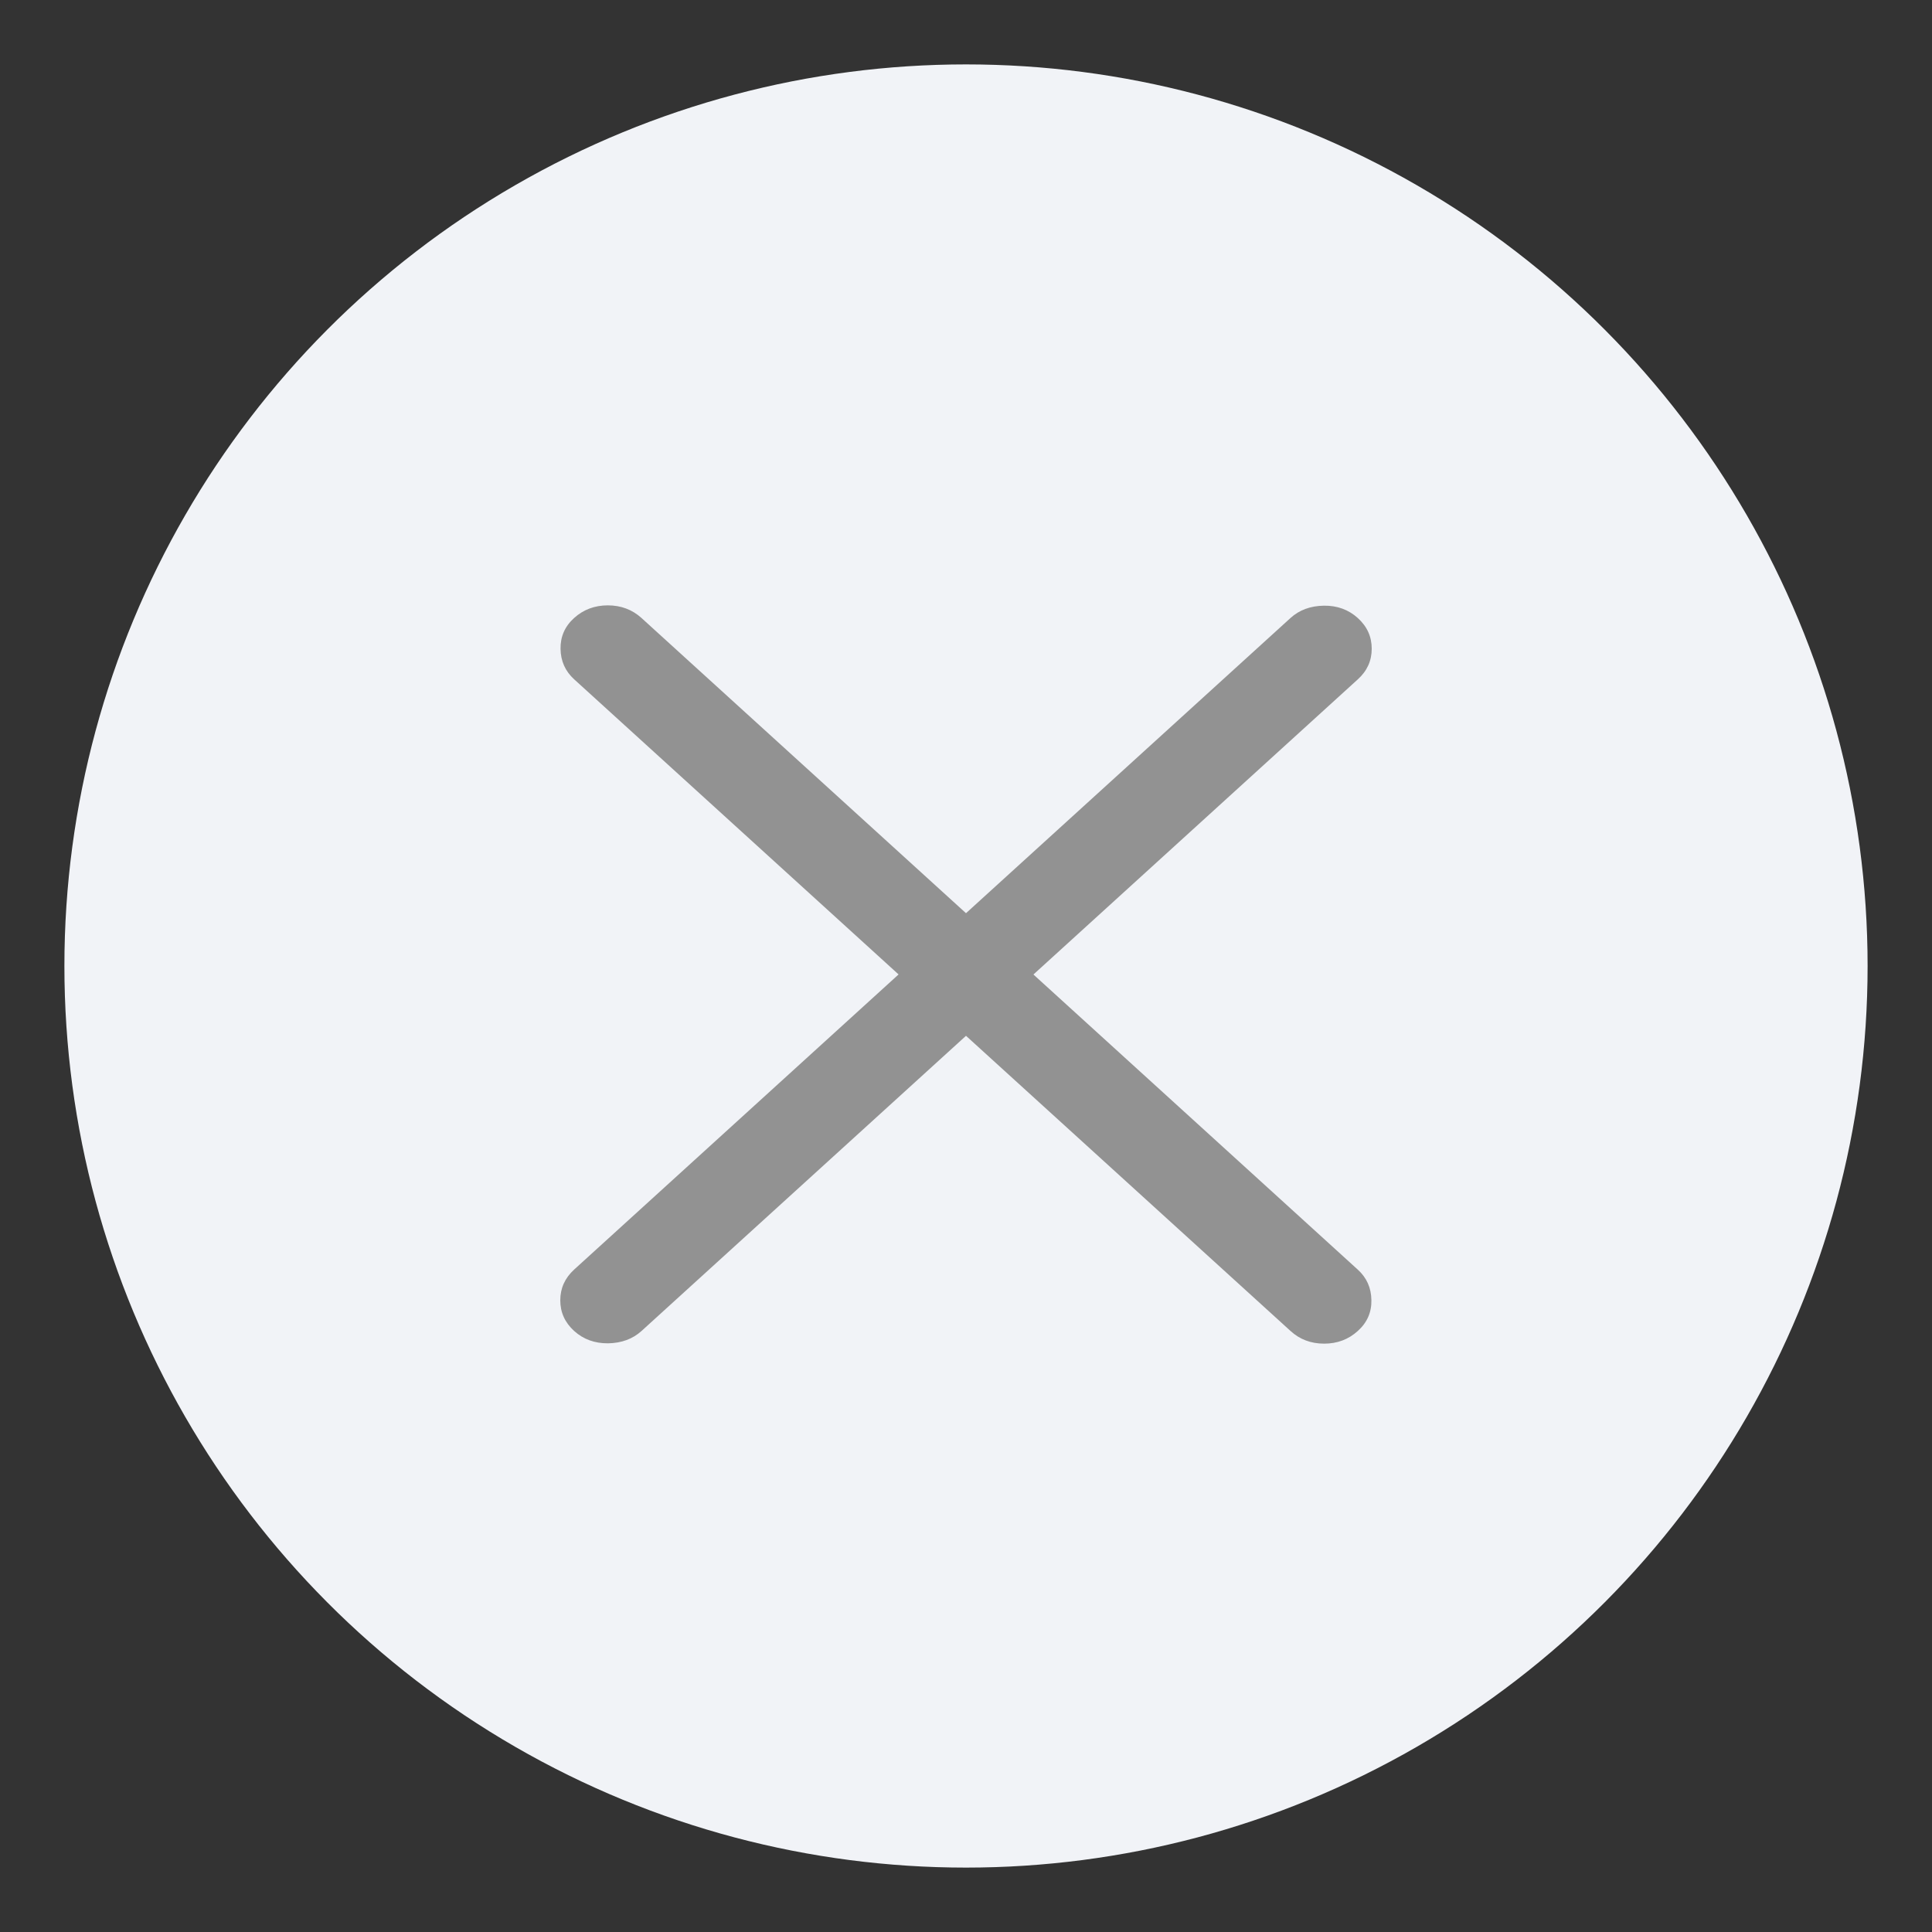
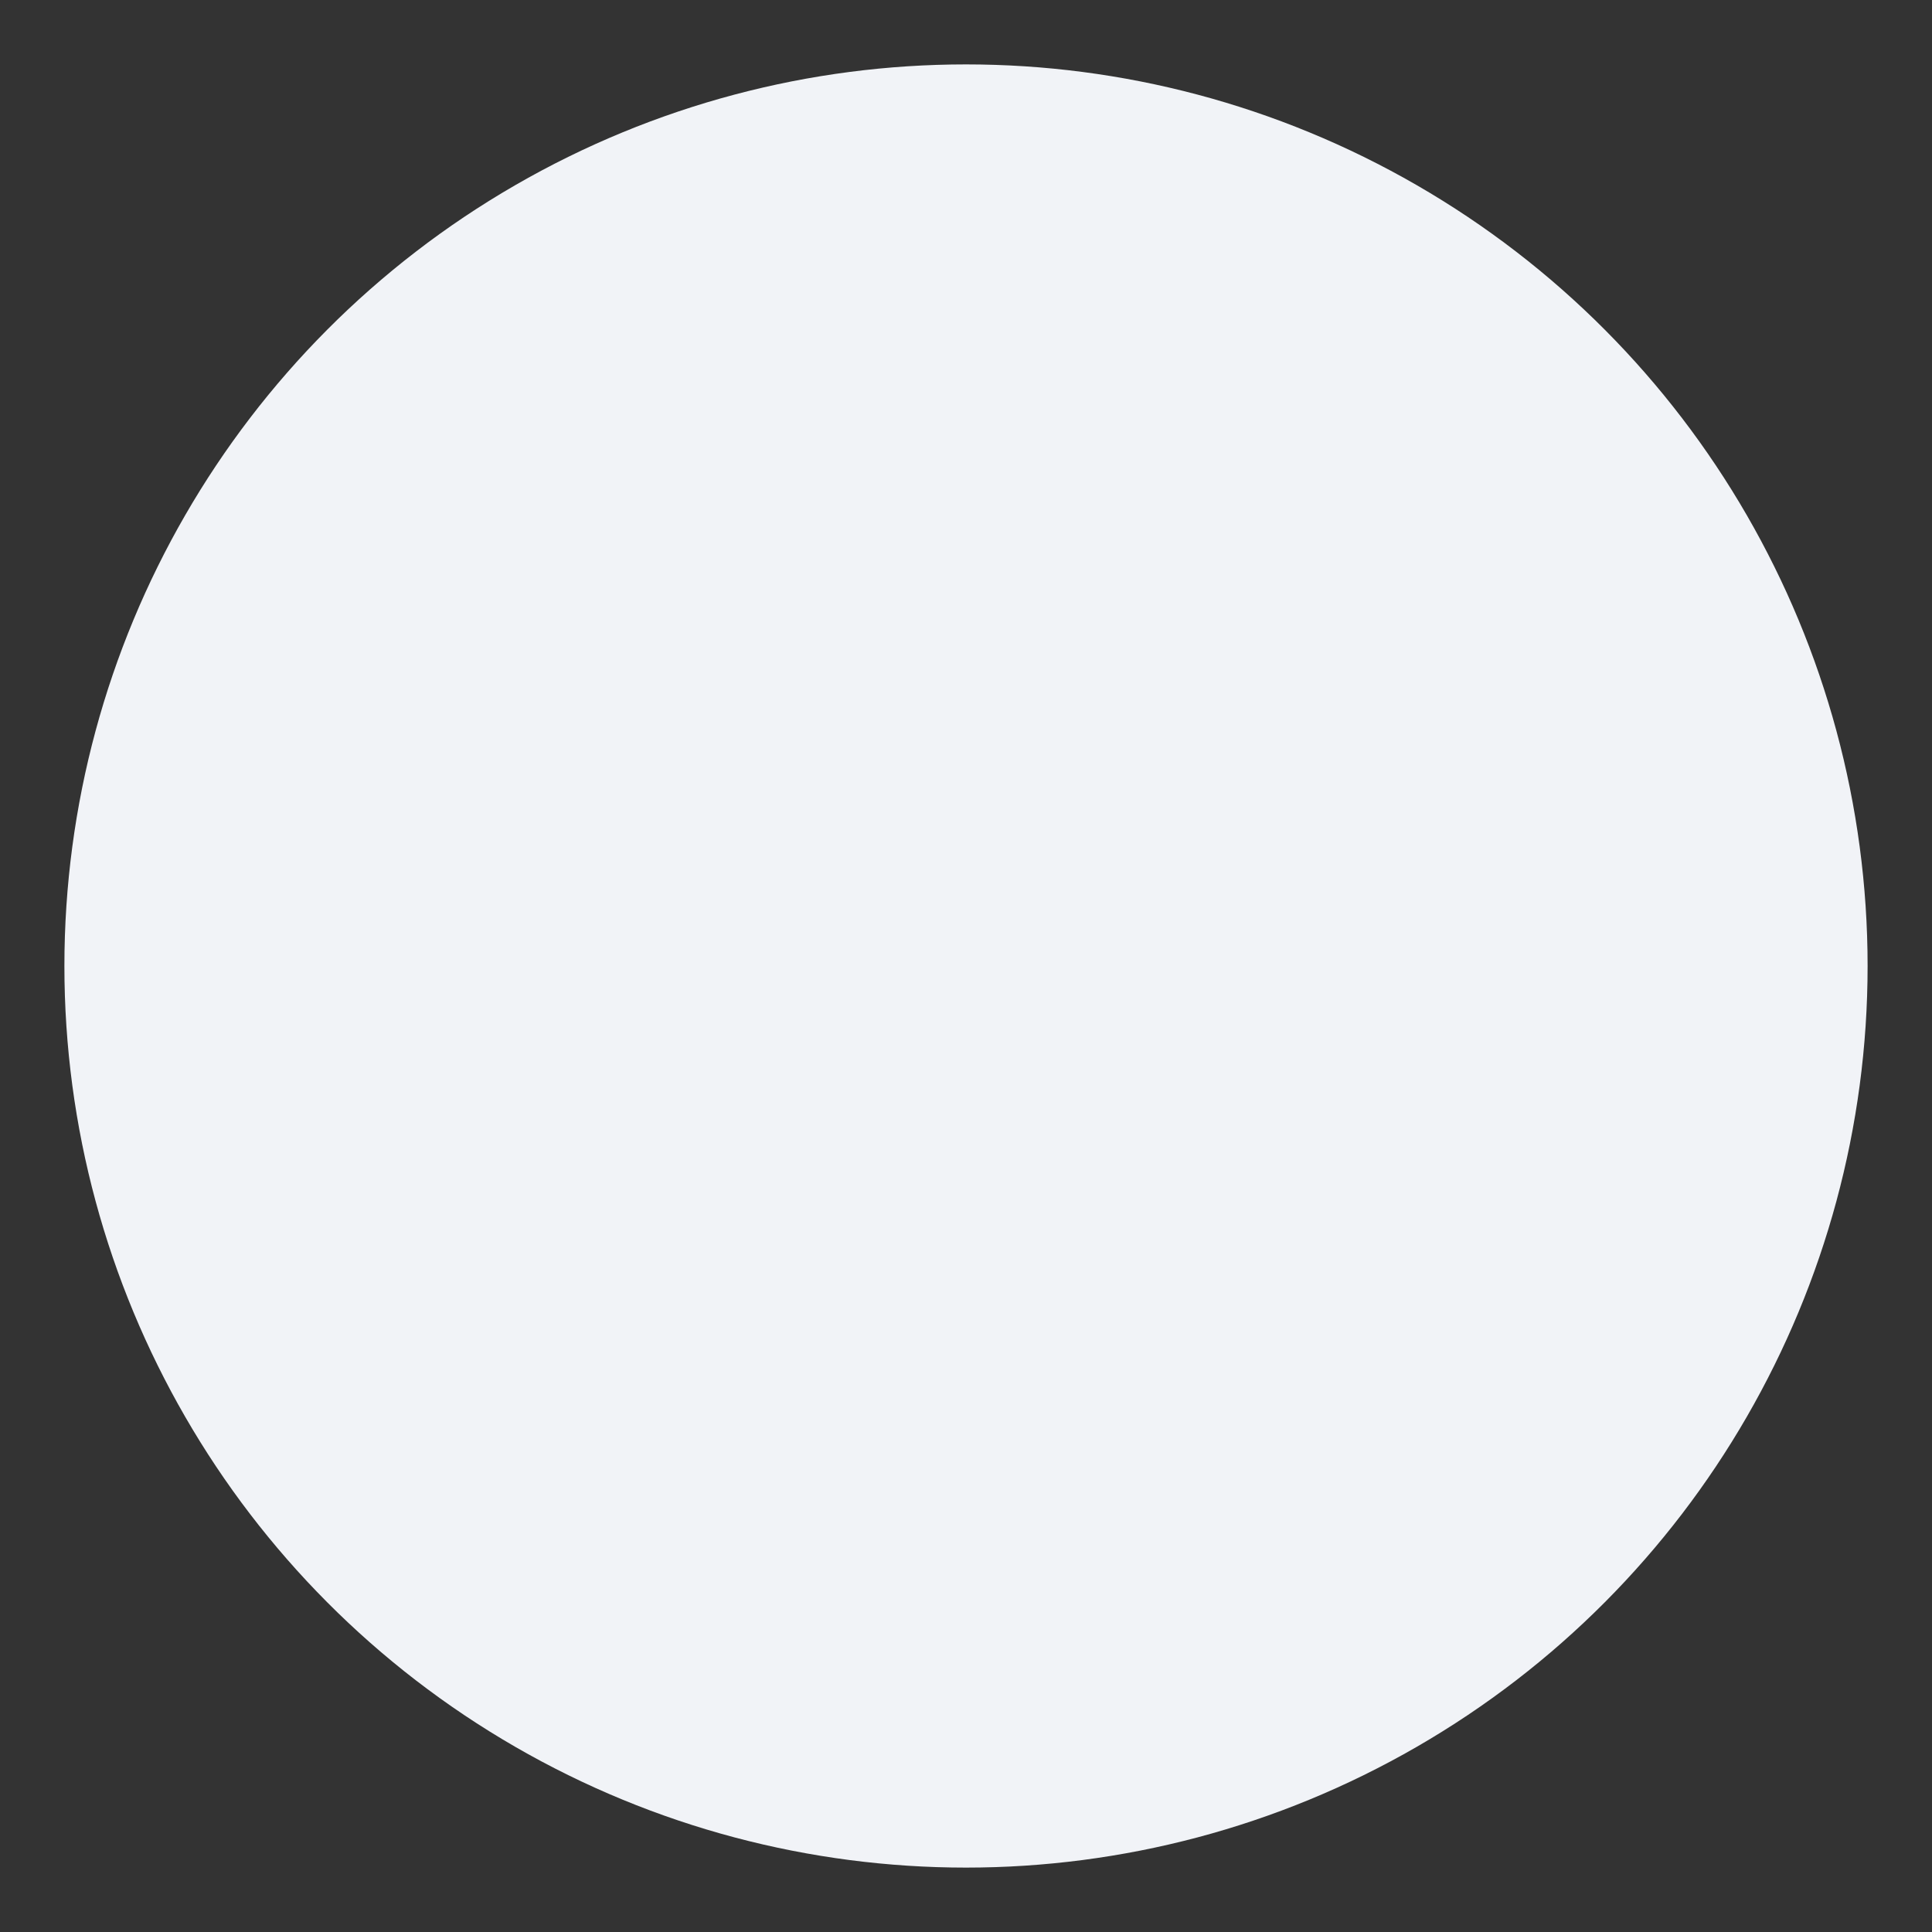
<svg xmlns="http://www.w3.org/2000/svg" version="1.1" id="Layer_1" x="0px" y="0px" width="30px" height="30px" viewBox="5 5 30 30" enable-background="new 5 5 30 30" xml:space="preserve">
  <rect x="5" y="5" width="30" height="30" fill="#333333" stroke="none" />
  <circle fill="#F1F3F7" cx="20" cy="20" r="14" />
-   <path fill="#929292" d="M20,21.084l-5.038,4.583c-0.138,0.125-0.311,0.188-0.519,0.192c-0.208,0.002-0.384-0.062-0.528-0.192  c-0.144-0.131-0.215-0.29-0.215-0.476c0-0.187,0.072-0.346,0.215-0.477l5.038-4.583l-5.038-4.583  c-0.137-0.125-0.208-0.282-0.211-0.472s0.067-0.35,0.211-0.48c0.144-0.13,0.319-0.196,0.523-0.196c0.205,0,0.379,0.066,0.523,0.196  L20,19.18l5.038-4.583c0.137-0.125,0.311-0.189,0.519-0.192c0.207-0.003,0.384,0.062,0.527,0.192  c0.145,0.131,0.216,0.29,0.216,0.476c0,0.187-0.071,0.345-0.216,0.476l-5.037,4.583l5.037,4.583  c0.138,0.125,0.208,0.282,0.211,0.473c0.004,0.188-0.066,0.349-0.211,0.479c-0.144,0.131-0.318,0.197-0.523,0.197  s-0.379-0.066-0.522-0.197L20,21.084z" />
</svg>